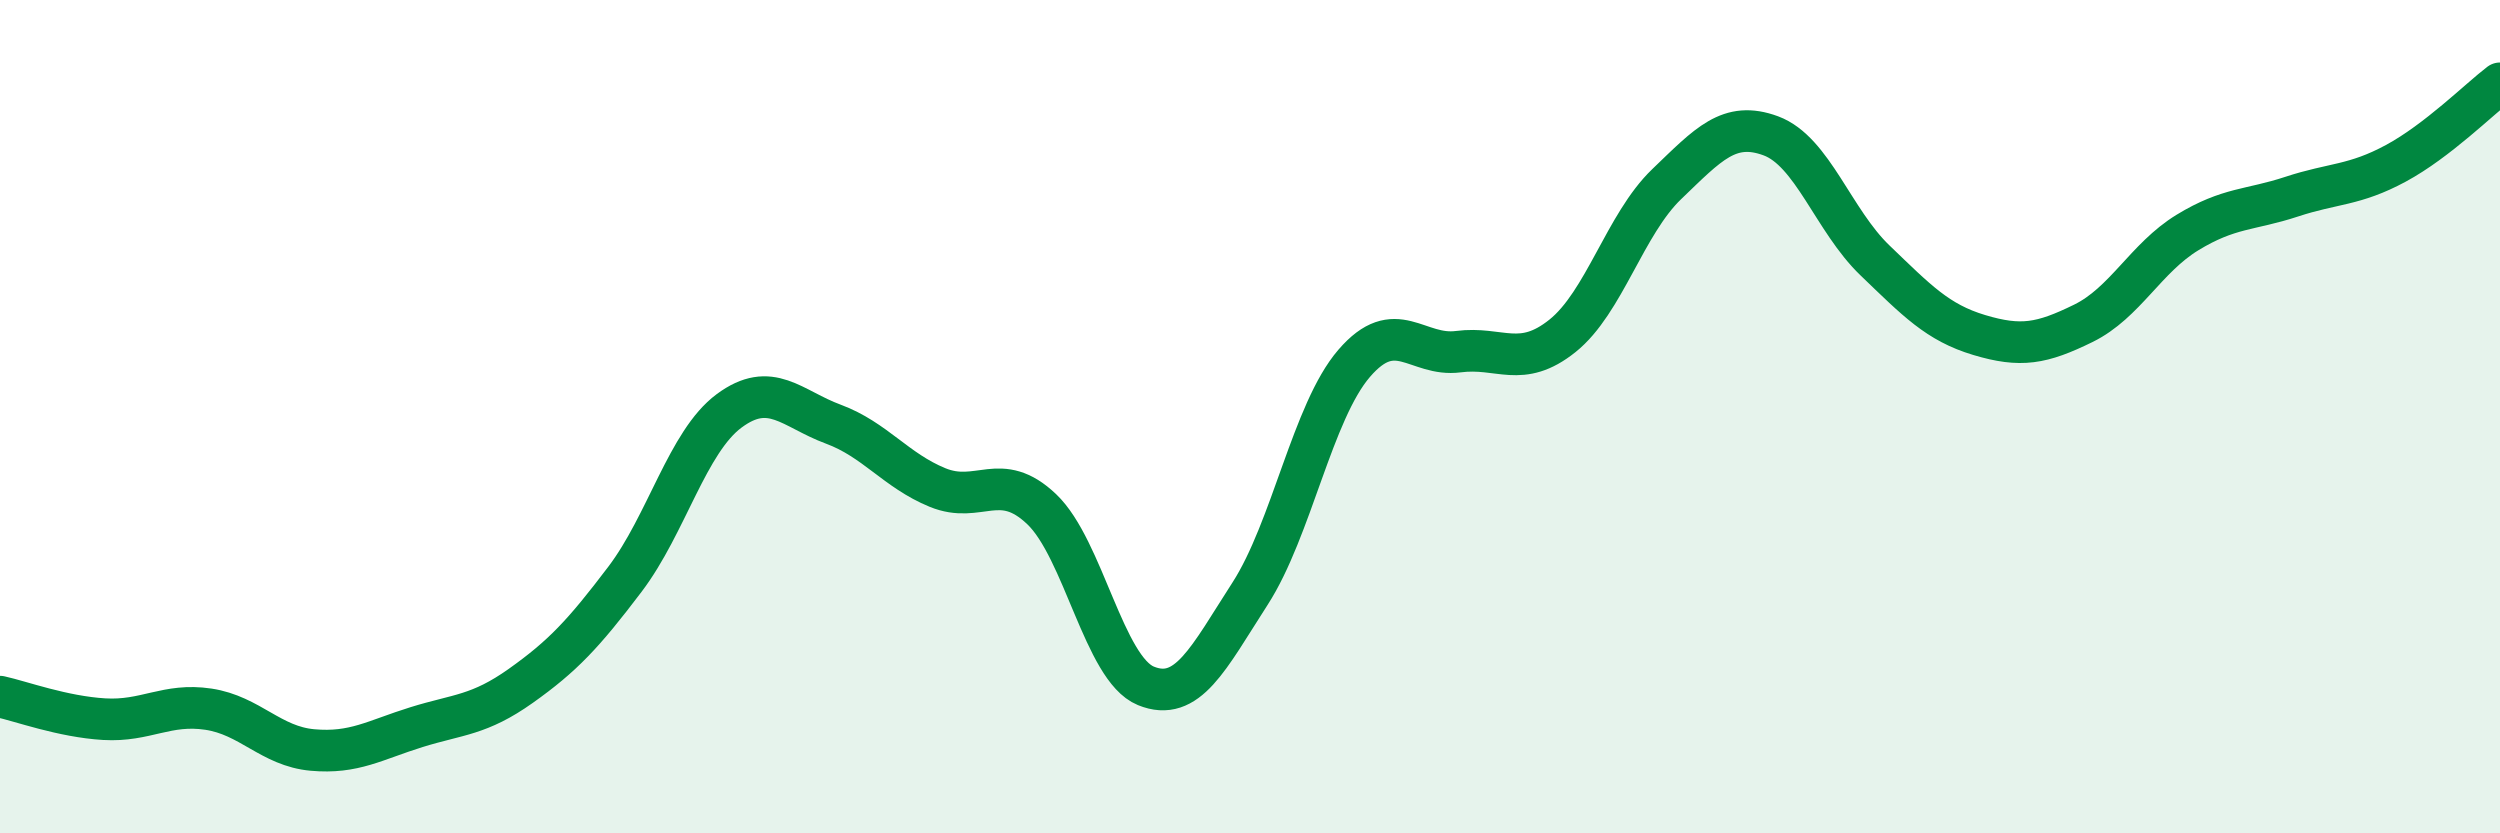
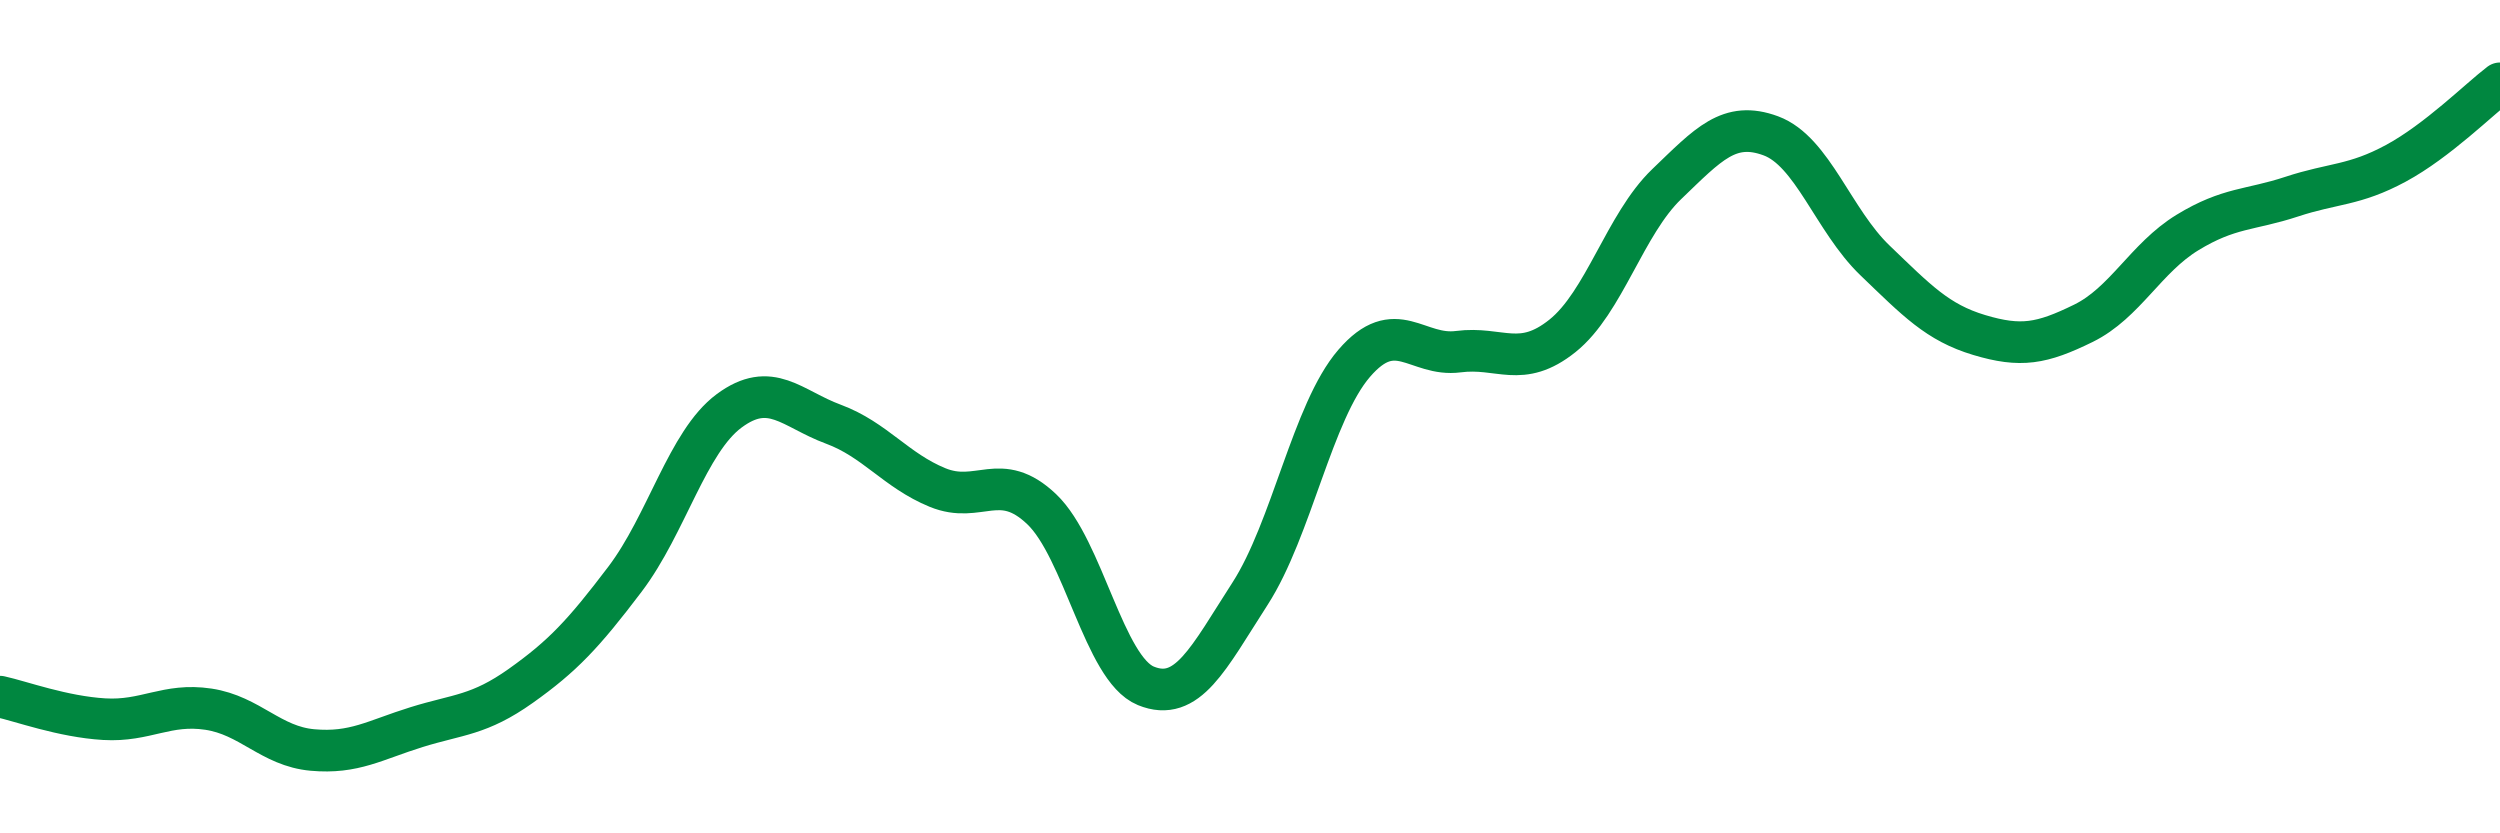
<svg xmlns="http://www.w3.org/2000/svg" width="60" height="20" viewBox="0 0 60 20">
-   <path d="M 0,16.72 C 0.5,16.83 1.5,17.2 2.5,17.26 C 3.5,17.32 4,16.87 5,17.02 C 6,17.17 6.5,17.91 7.5,18 C 8.5,18.09 9,17.76 10,17.45 C 11,17.14 11.5,17.17 12.5,16.46 C 13.5,15.75 14,15.22 15,13.9 C 16,12.58 16.5,10.6 17.5,9.86 C 18.5,9.12 19,9.81 20,10.18 C 21,10.55 21.5,11.29 22.5,11.7 C 23.5,12.11 24,11.27 25,12.22 C 26,13.17 26.5,16.05 27.5,16.46 C 28.5,16.87 29,15.8 30,14.25 C 31,12.7 31.5,9.88 32.5,8.72 C 33.5,7.56 34,8.57 35,8.44 C 36,8.31 36.5,8.86 37.5,8.06 C 38.5,7.26 39,5.38 40,4.42 C 41,3.46 41.5,2.89 42.5,3.26 C 43.5,3.63 44,5.29 45,6.25 C 46,7.21 46.5,7.74 47.5,8.04 C 48.5,8.34 49,8.25 50,7.76 C 51,7.27 51.5,6.19 52.5,5.58 C 53.5,4.97 54,5.05 55,4.72 C 56,4.39 56.5,4.46 57.5,3.92 C 58.5,3.38 59.5,2.38 60,2L60 20L0 20Z" fill="#008740" opacity="0.1" stroke-linecap="round" stroke-linejoin="round" />
  <path d="M 0,16.72 C 0.5,16.83 1.5,17.2 2.5,17.26 C 3.5,17.32 4,16.87 5,17.02 C 6,17.17 6.5,17.91 7.5,18 C 8.5,18.09 9,17.76 10,17.45 C 11,17.14 11.5,17.17 12.5,16.46 C 13.5,15.75 14,15.22 15,13.9 C 16,12.58 16.5,10.6 17.5,9.86 C 18.5,9.12 19,9.81 20,10.18 C 21,10.55 21.5,11.29 22.5,11.7 C 23.5,12.11 24,11.27 25,12.22 C 26,13.17 26.5,16.05 27.5,16.46 C 28.5,16.87 29,15.8 30,14.25 C 31,12.7 31.5,9.88 32.5,8.72 C 33.5,7.56 34,8.57 35,8.44 C 36,8.31 36.5,8.86 37.5,8.06 C 38.5,7.26 39,5.38 40,4.42 C 41,3.46 41.5,2.89 42.5,3.26 C 43.5,3.63 44,5.29 45,6.25 C 46,7.21 46.5,7.74 47.5,8.04 C 48.5,8.34 49,8.25 50,7.76 C 51,7.27 51.5,6.19 52.5,5.58 C 53.5,4.97 54,5.05 55,4.72 C 56,4.39 56.5,4.46 57.5,3.92 C 58.5,3.38 59.5,2.38 60,2" stroke="#008740" stroke-width="1" fill="none" stroke-linecap="round" stroke-linejoin="round" />
</svg>